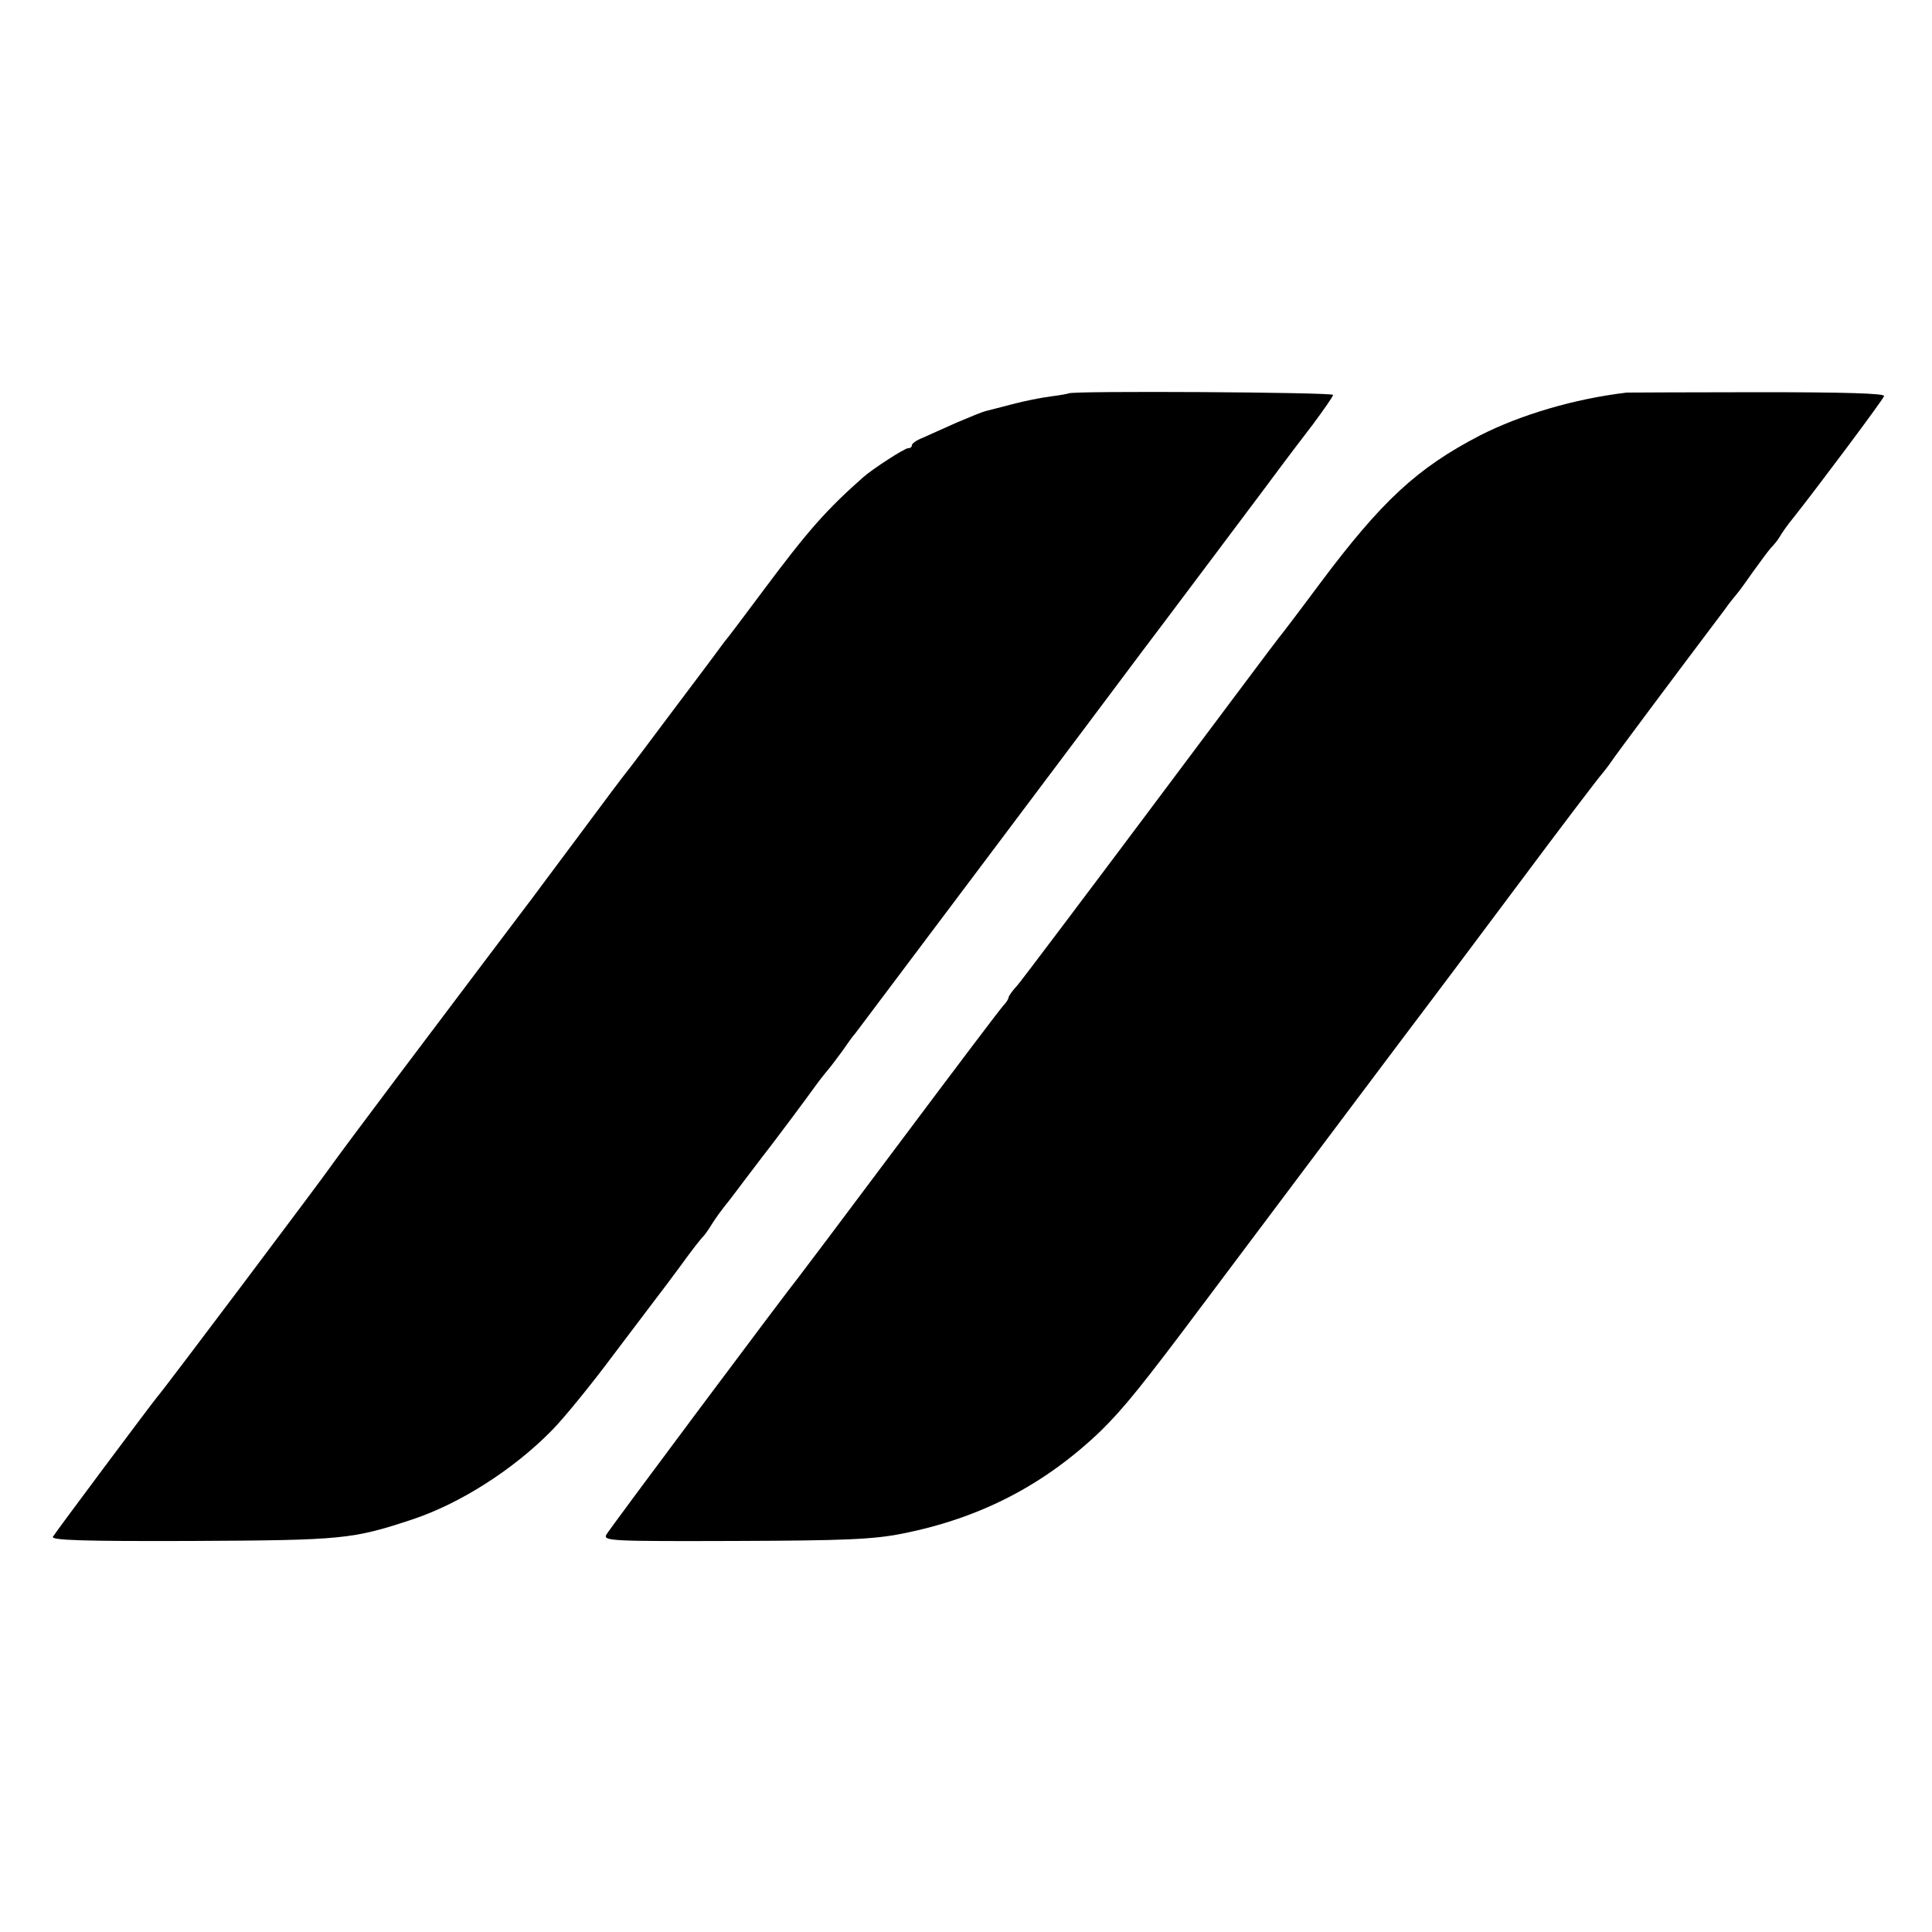
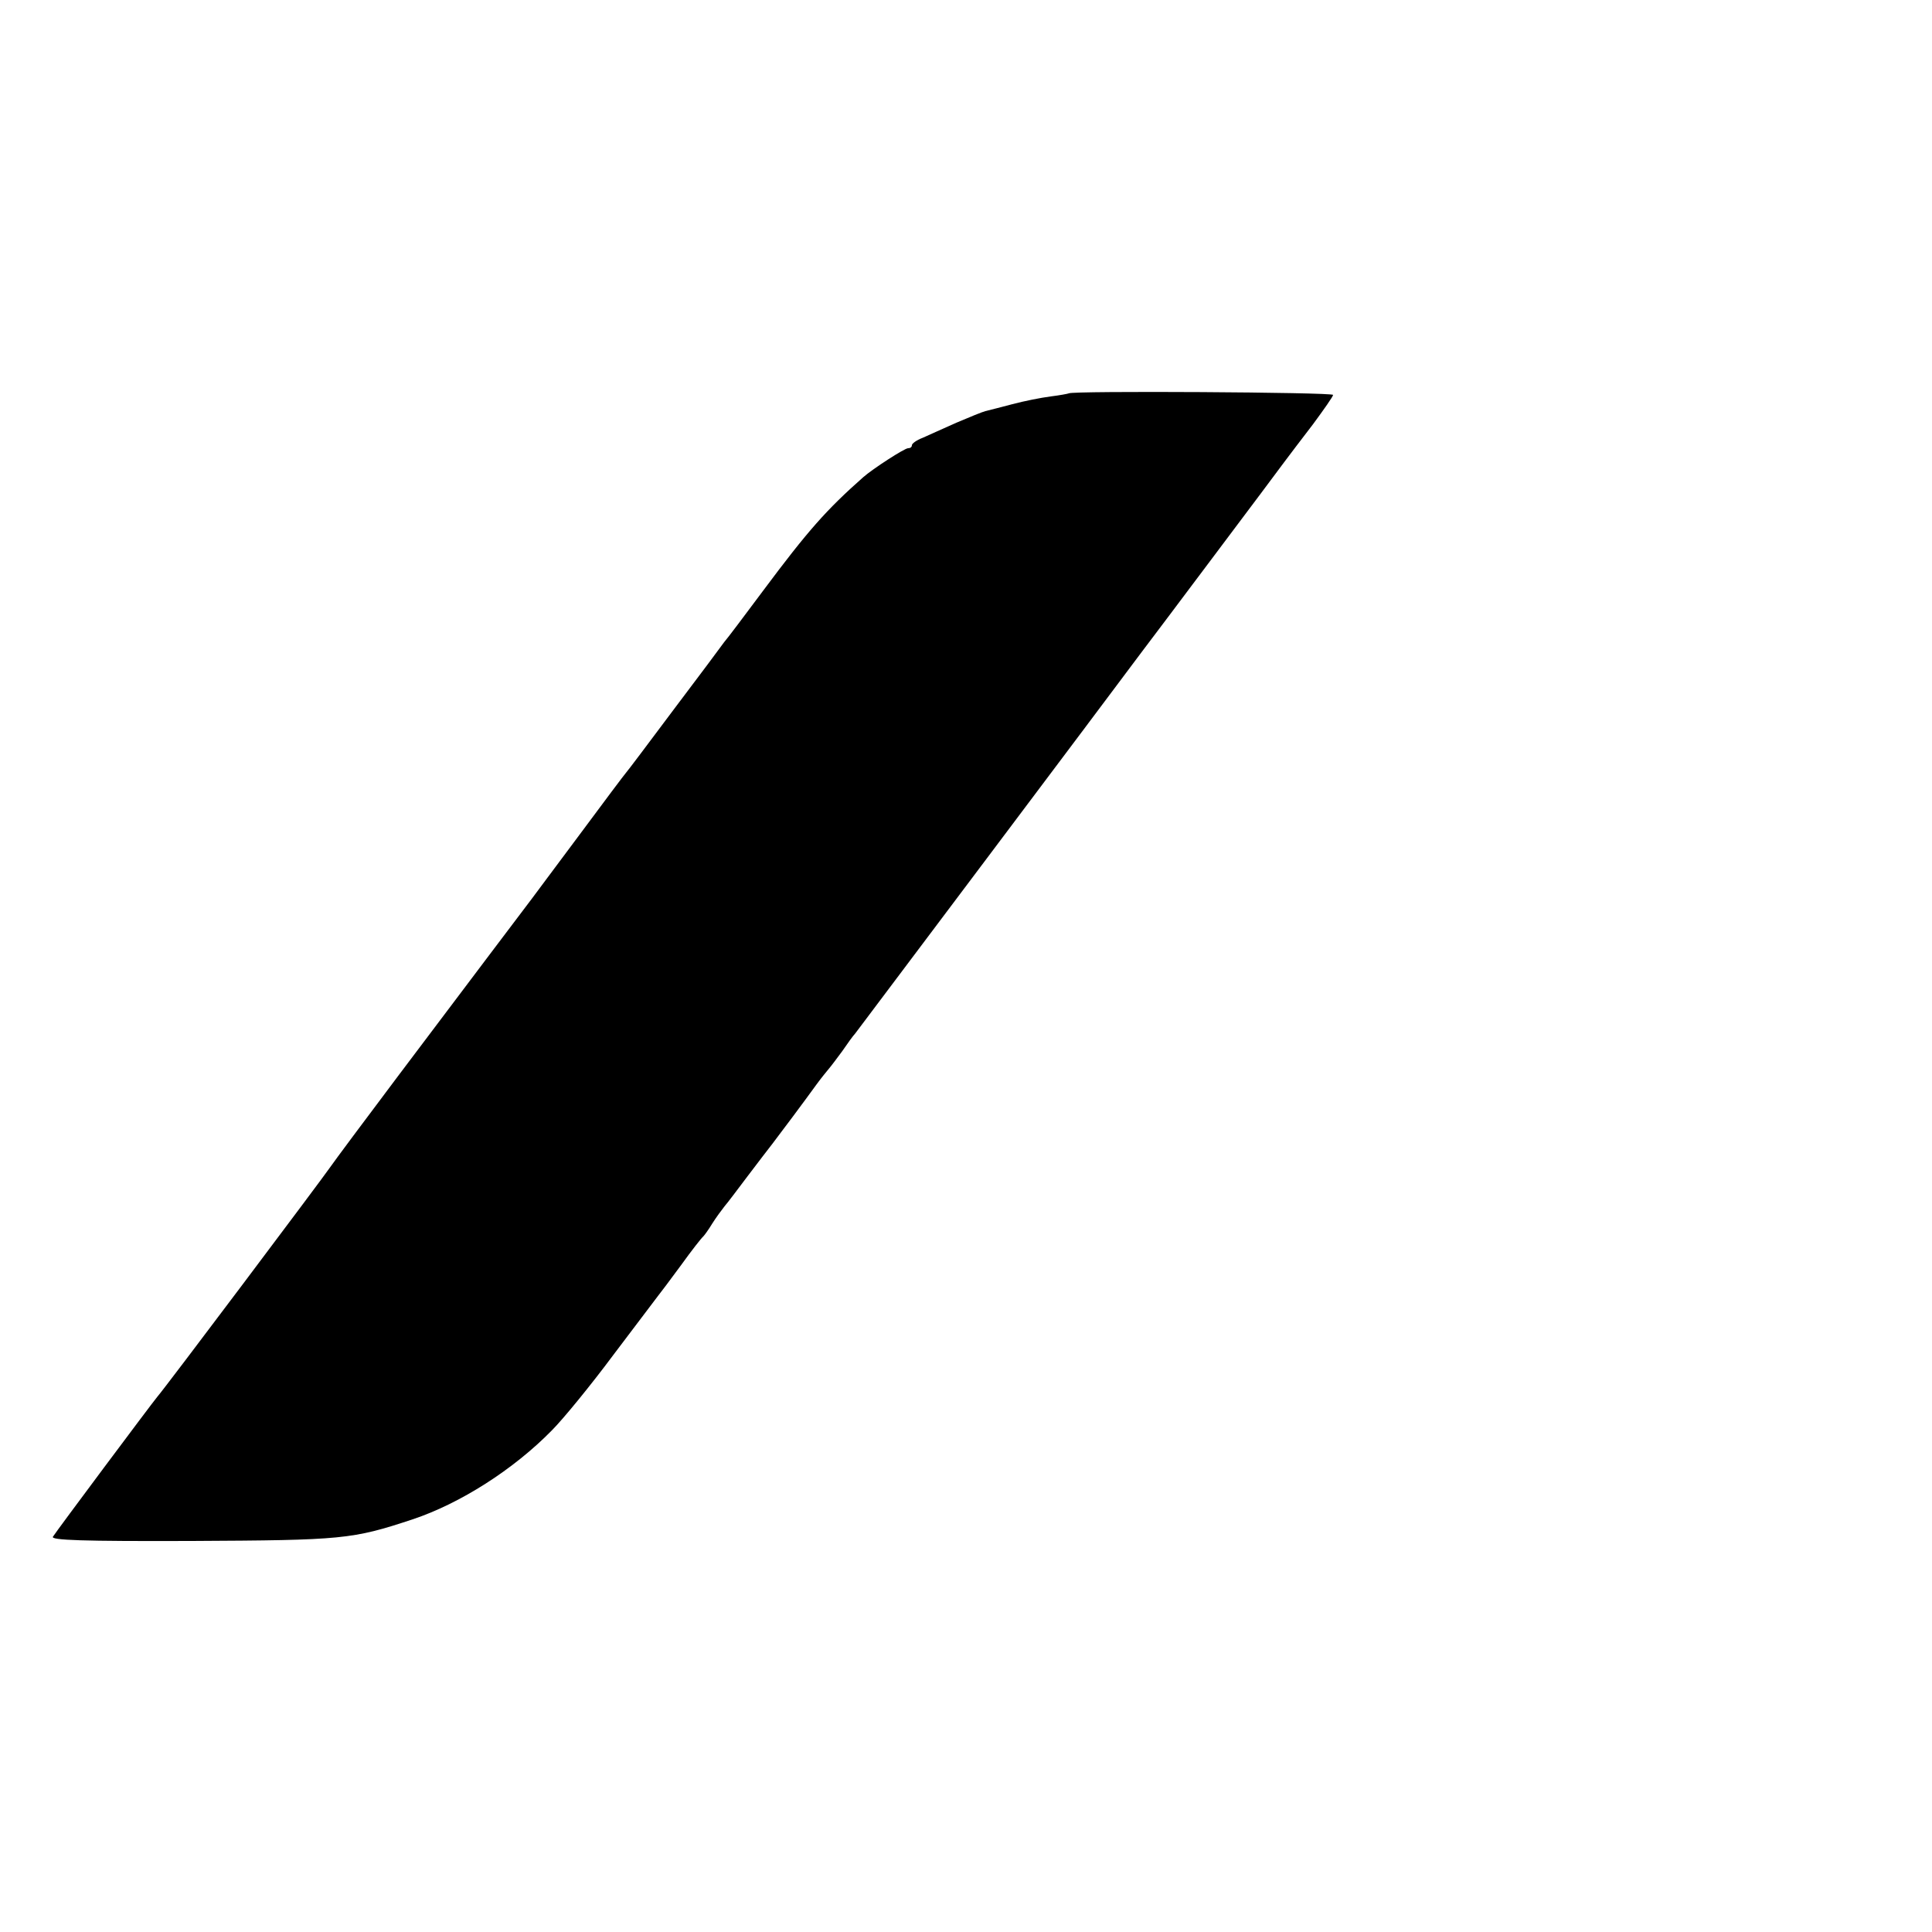
<svg xmlns="http://www.w3.org/2000/svg" version="1.0" width="500pt" height="500pt" viewBox="0 0 500 500" preserveAspectRatio="xMidYMid meet">
  <g transform="translate(0,500) scale(0.1,-0.1)" fill="#000000" stroke="none">
    <path d="M2766 3982 c-2 -1 -23 -5 -47 -8 -24 -3 -69 -12 -99 -20 -30 -8 -62 -16 -70 -18 -8 -2 -42 -16 -75 -30 -33 -15 -72 -32 -87 -39 -16 -6 -28 -15 -28 -19 0 -5 -4 -8 -10 -8 -9 0 -91 -53 -116 -75 -95 -84 -143 -138 -260 -295 -47 -63 -92 -123 -100 -132 -7 -10 -66 -89 -131 -175 -65 -87 -120 -160 -123 -163 -3 -3 -57 -75 -120 -160 -63 -85 -119 -159 -123 -165 -11 -14 -163 -216 -347 -460 -85 -113 -164 -219 -175 -235 -19 -28 -430 -575 -448 -595 -15 -18 -263 -350 -270 -362 -6 -9 75 -12 360 -11 390 2 414 4 571 56 123 41 261 129 360 230 29 29 101 117 159 195 59 78 111 147 115 152 5 6 32 42 60 80 28 39 54 72 58 75 3 3 14 18 23 33 10 16 25 36 32 45 8 9 34 44 59 77 25 33 54 71 65 85 20 26 82 109 116 156 11 15 25 32 30 38 6 7 21 27 35 46 13 19 28 40 33 45 6 8 658 875 742 988 11 14 94 125 185 246 91 121 174 232 185 247 11 15 44 58 73 96 28 38 52 72 52 76 0 7 -678 11 -684 4z" />
-     <path d="M4210 3984 c-135 -16 -274 -57 -380 -111 -162 -84 -254 -169 -414 -383 -55 -74 -103 -137 -106 -140 -3 -3 -151 -201 -330 -440 -179 -239 -335 -446 -347 -460 -13 -14 -23 -28 -23 -32 0 -3 -6 -13 -13 -20 -7 -7 -127 -166 -267 -353 -140 -187 -258 -344 -263 -350 -22 -26 -490 -652 -498 -667 -8 -16 14 -17 333 -16 284 1 358 4 433 19 202 40 368 126 514 266 59 58 109 120 261 323 90 120 586 781 601 800 11 14 110 147 221 295 111 149 207 275 213 281 5 6 17 21 25 33 12 18 156 211 294 394 11 16 26 34 31 40 6 7 25 33 43 59 18 25 38 52 45 60 7 7 18 20 23 29 5 9 21 32 36 50 58 73 231 304 234 314 3 7 -104 10 -323 10 -181 0 -335 -1 -343 -1z" />
  </g>
</svg>